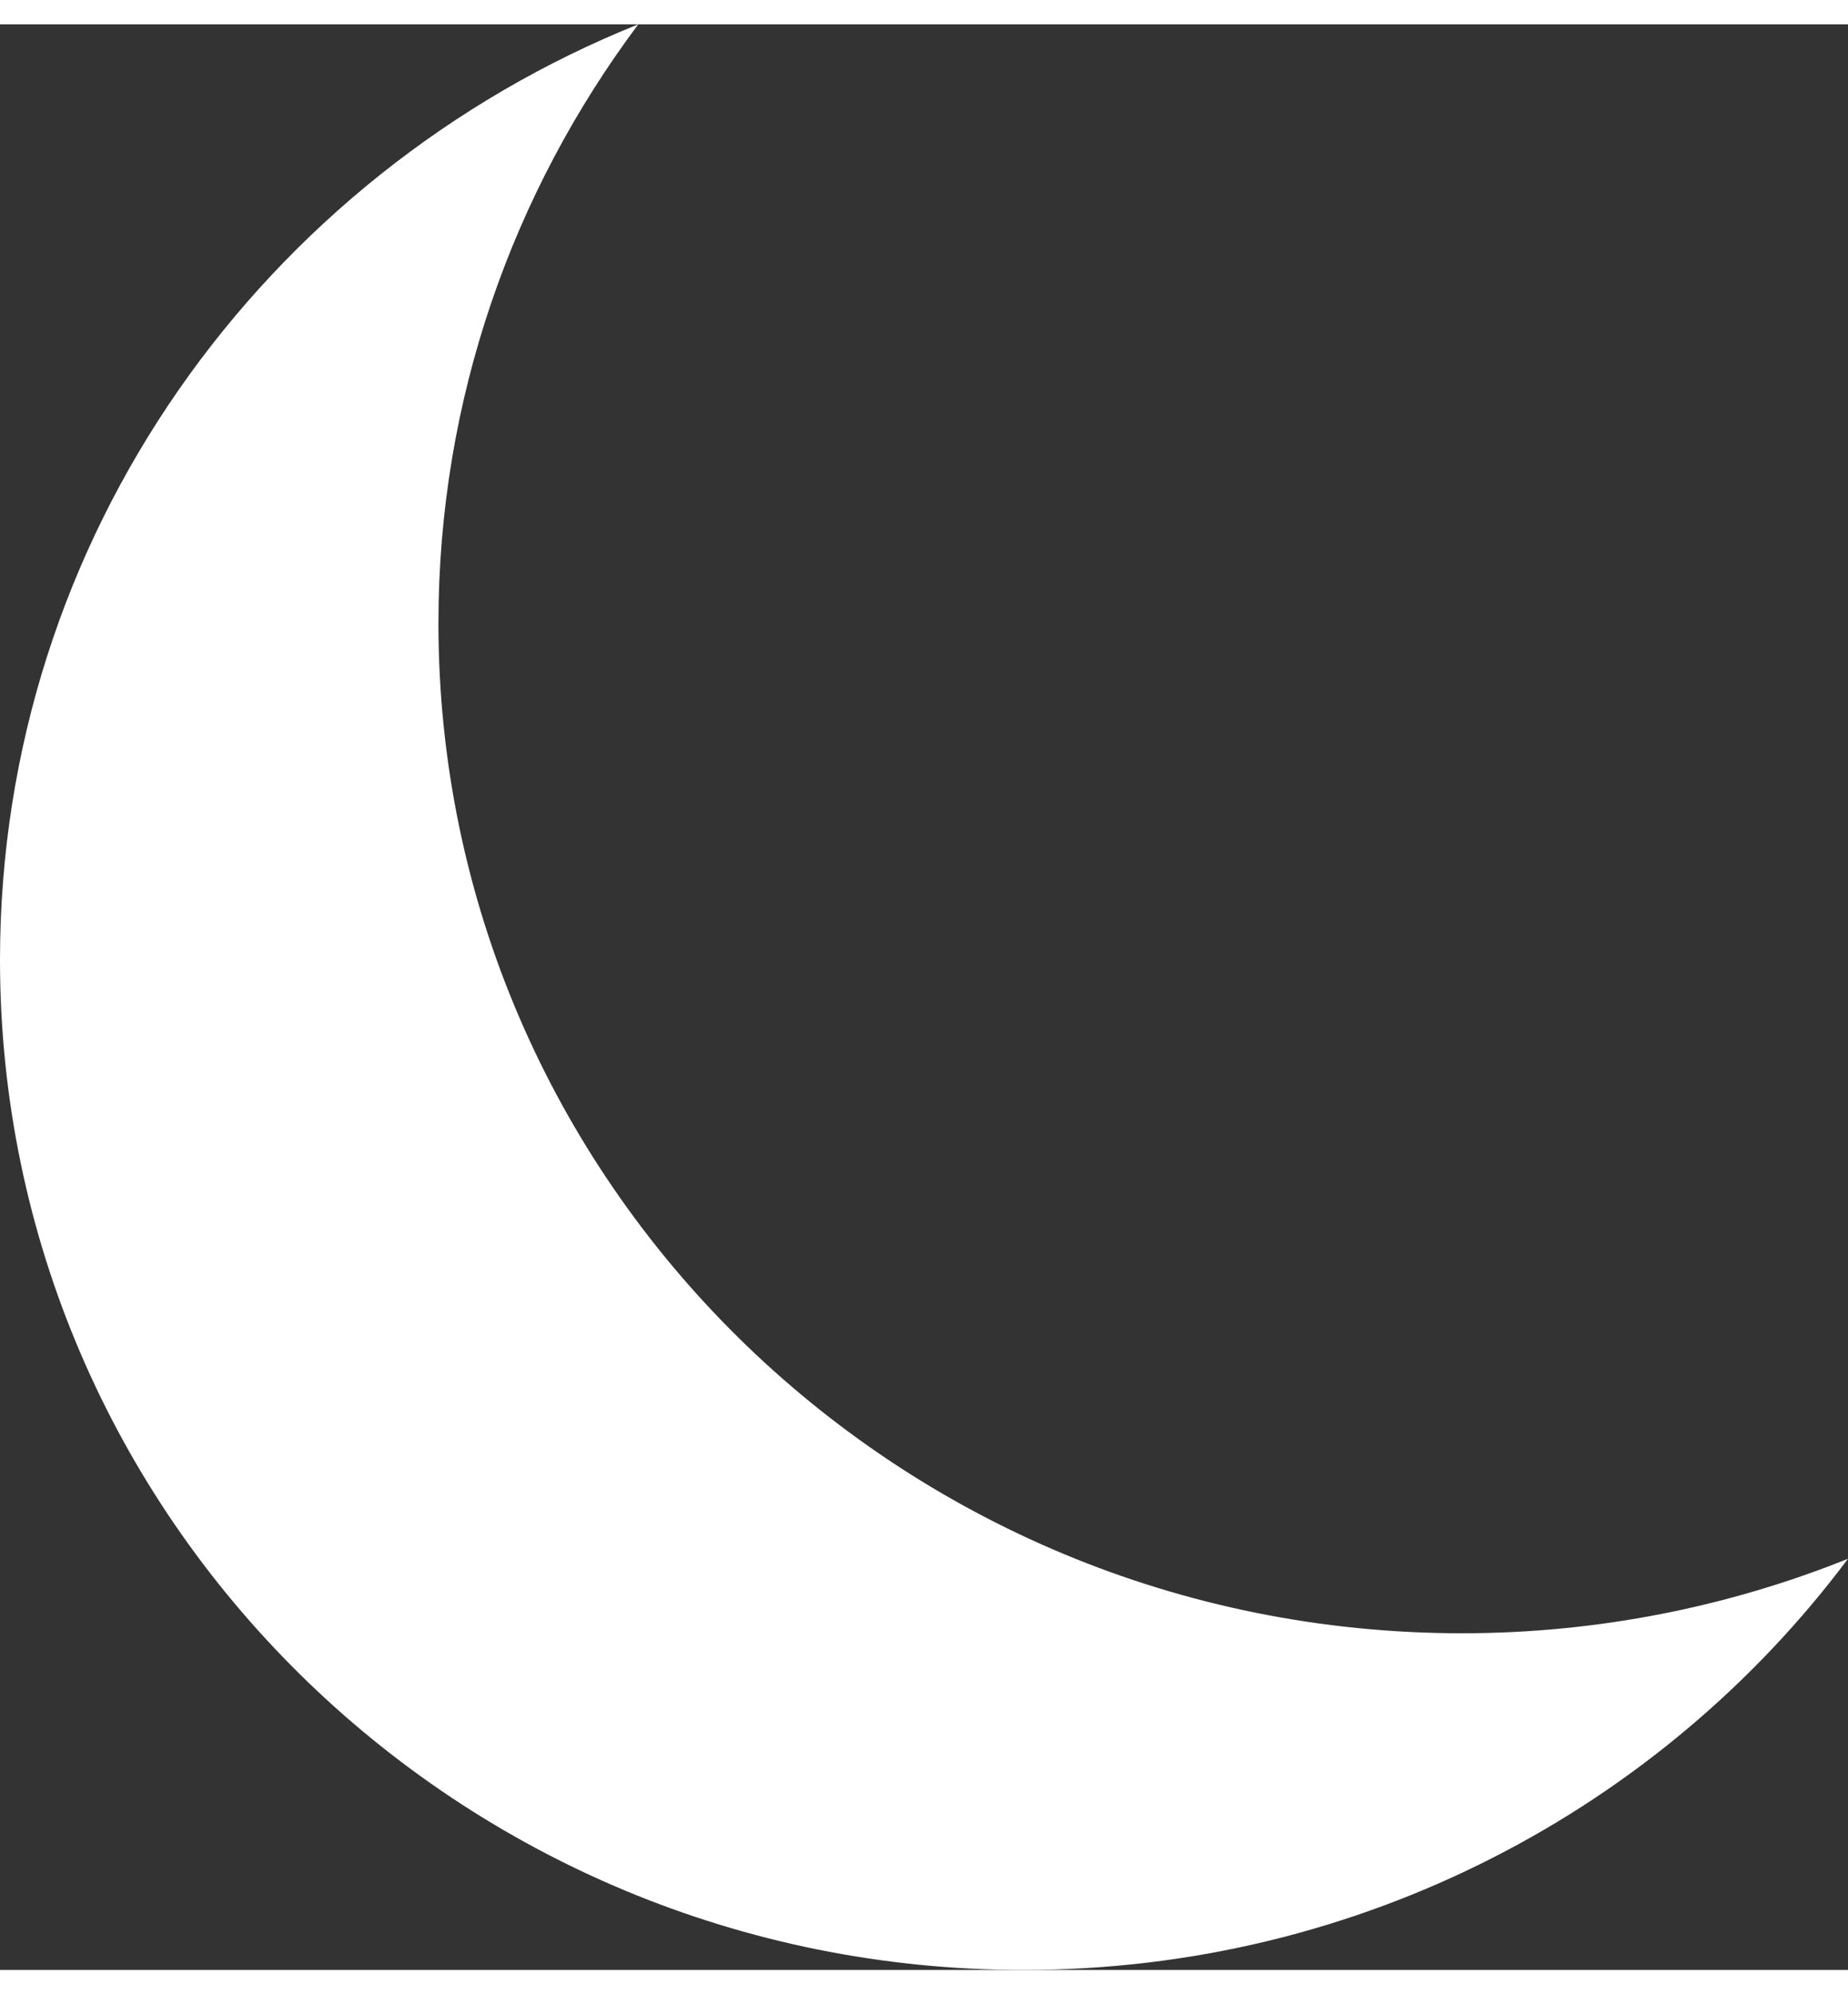
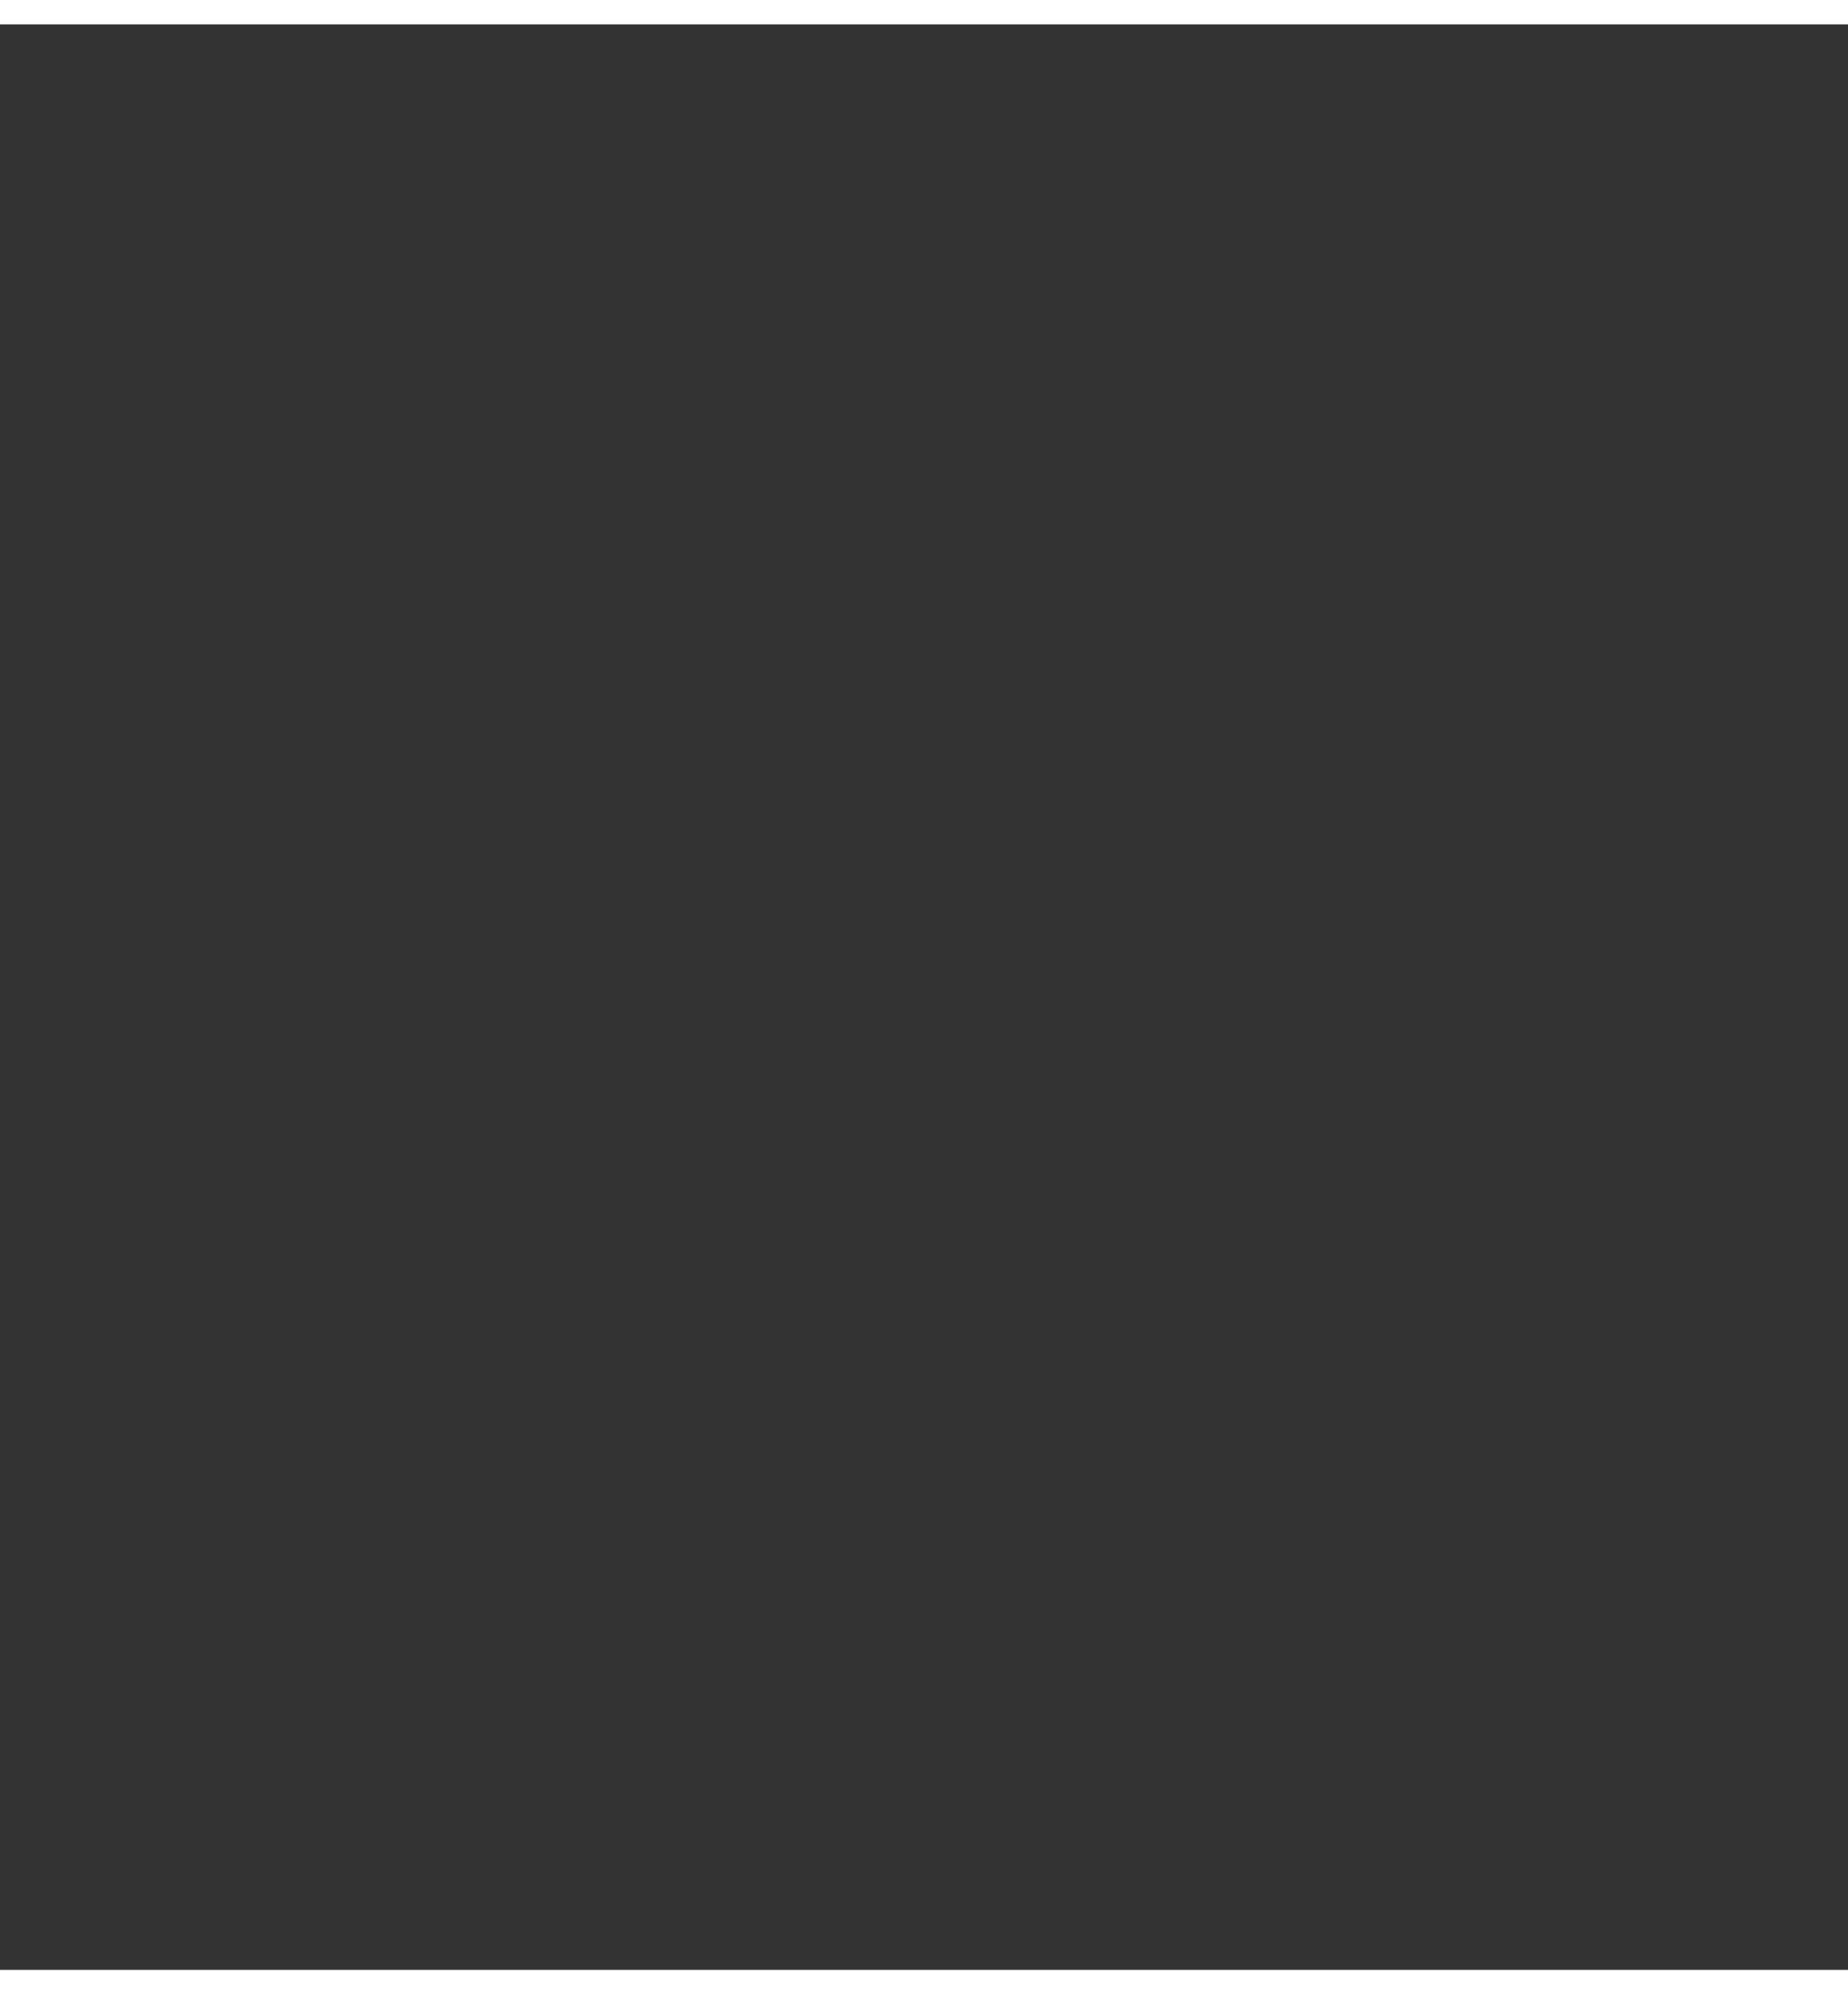
<svg xmlns="http://www.w3.org/2000/svg" xmlns:xlink="http://www.w3.org/1999/xlink" version="1.1" id="Layer_1" x="0px" y="0px" width="38px" height="41px" viewBox="0 0 76 80" enable-background="new 0 0 76 80" xml:space="preserve">
  <rect x="0" y="0" width="76" height="80" fill="#333333" stroke="none" />
  <g>
    <defs>
      <rect id="SVGID_1_" width="76" height="80" />
    </defs>
    <clipPath id="SVGID_2_">
      <use xlink:href="#SVGID_1_" overflow="visible" />
    </clipPath>
-     <path clip-path="url(#SVGID_2_)" fill="#FFFFFF" d="M26.25,0C10.856,6.177,0,21.065,0,38.469C0,61.404,18.841,80,42.094,80   C55.997,80,68.333,73.342,76,63.093c-4.895,1.965-10.266,3.063-15.875,3.063c-23.253,0-42.094-18.595-42.094-41.531   C18.031,15.402,21.094,6.891,26.25,0" />
  </g>
</svg>